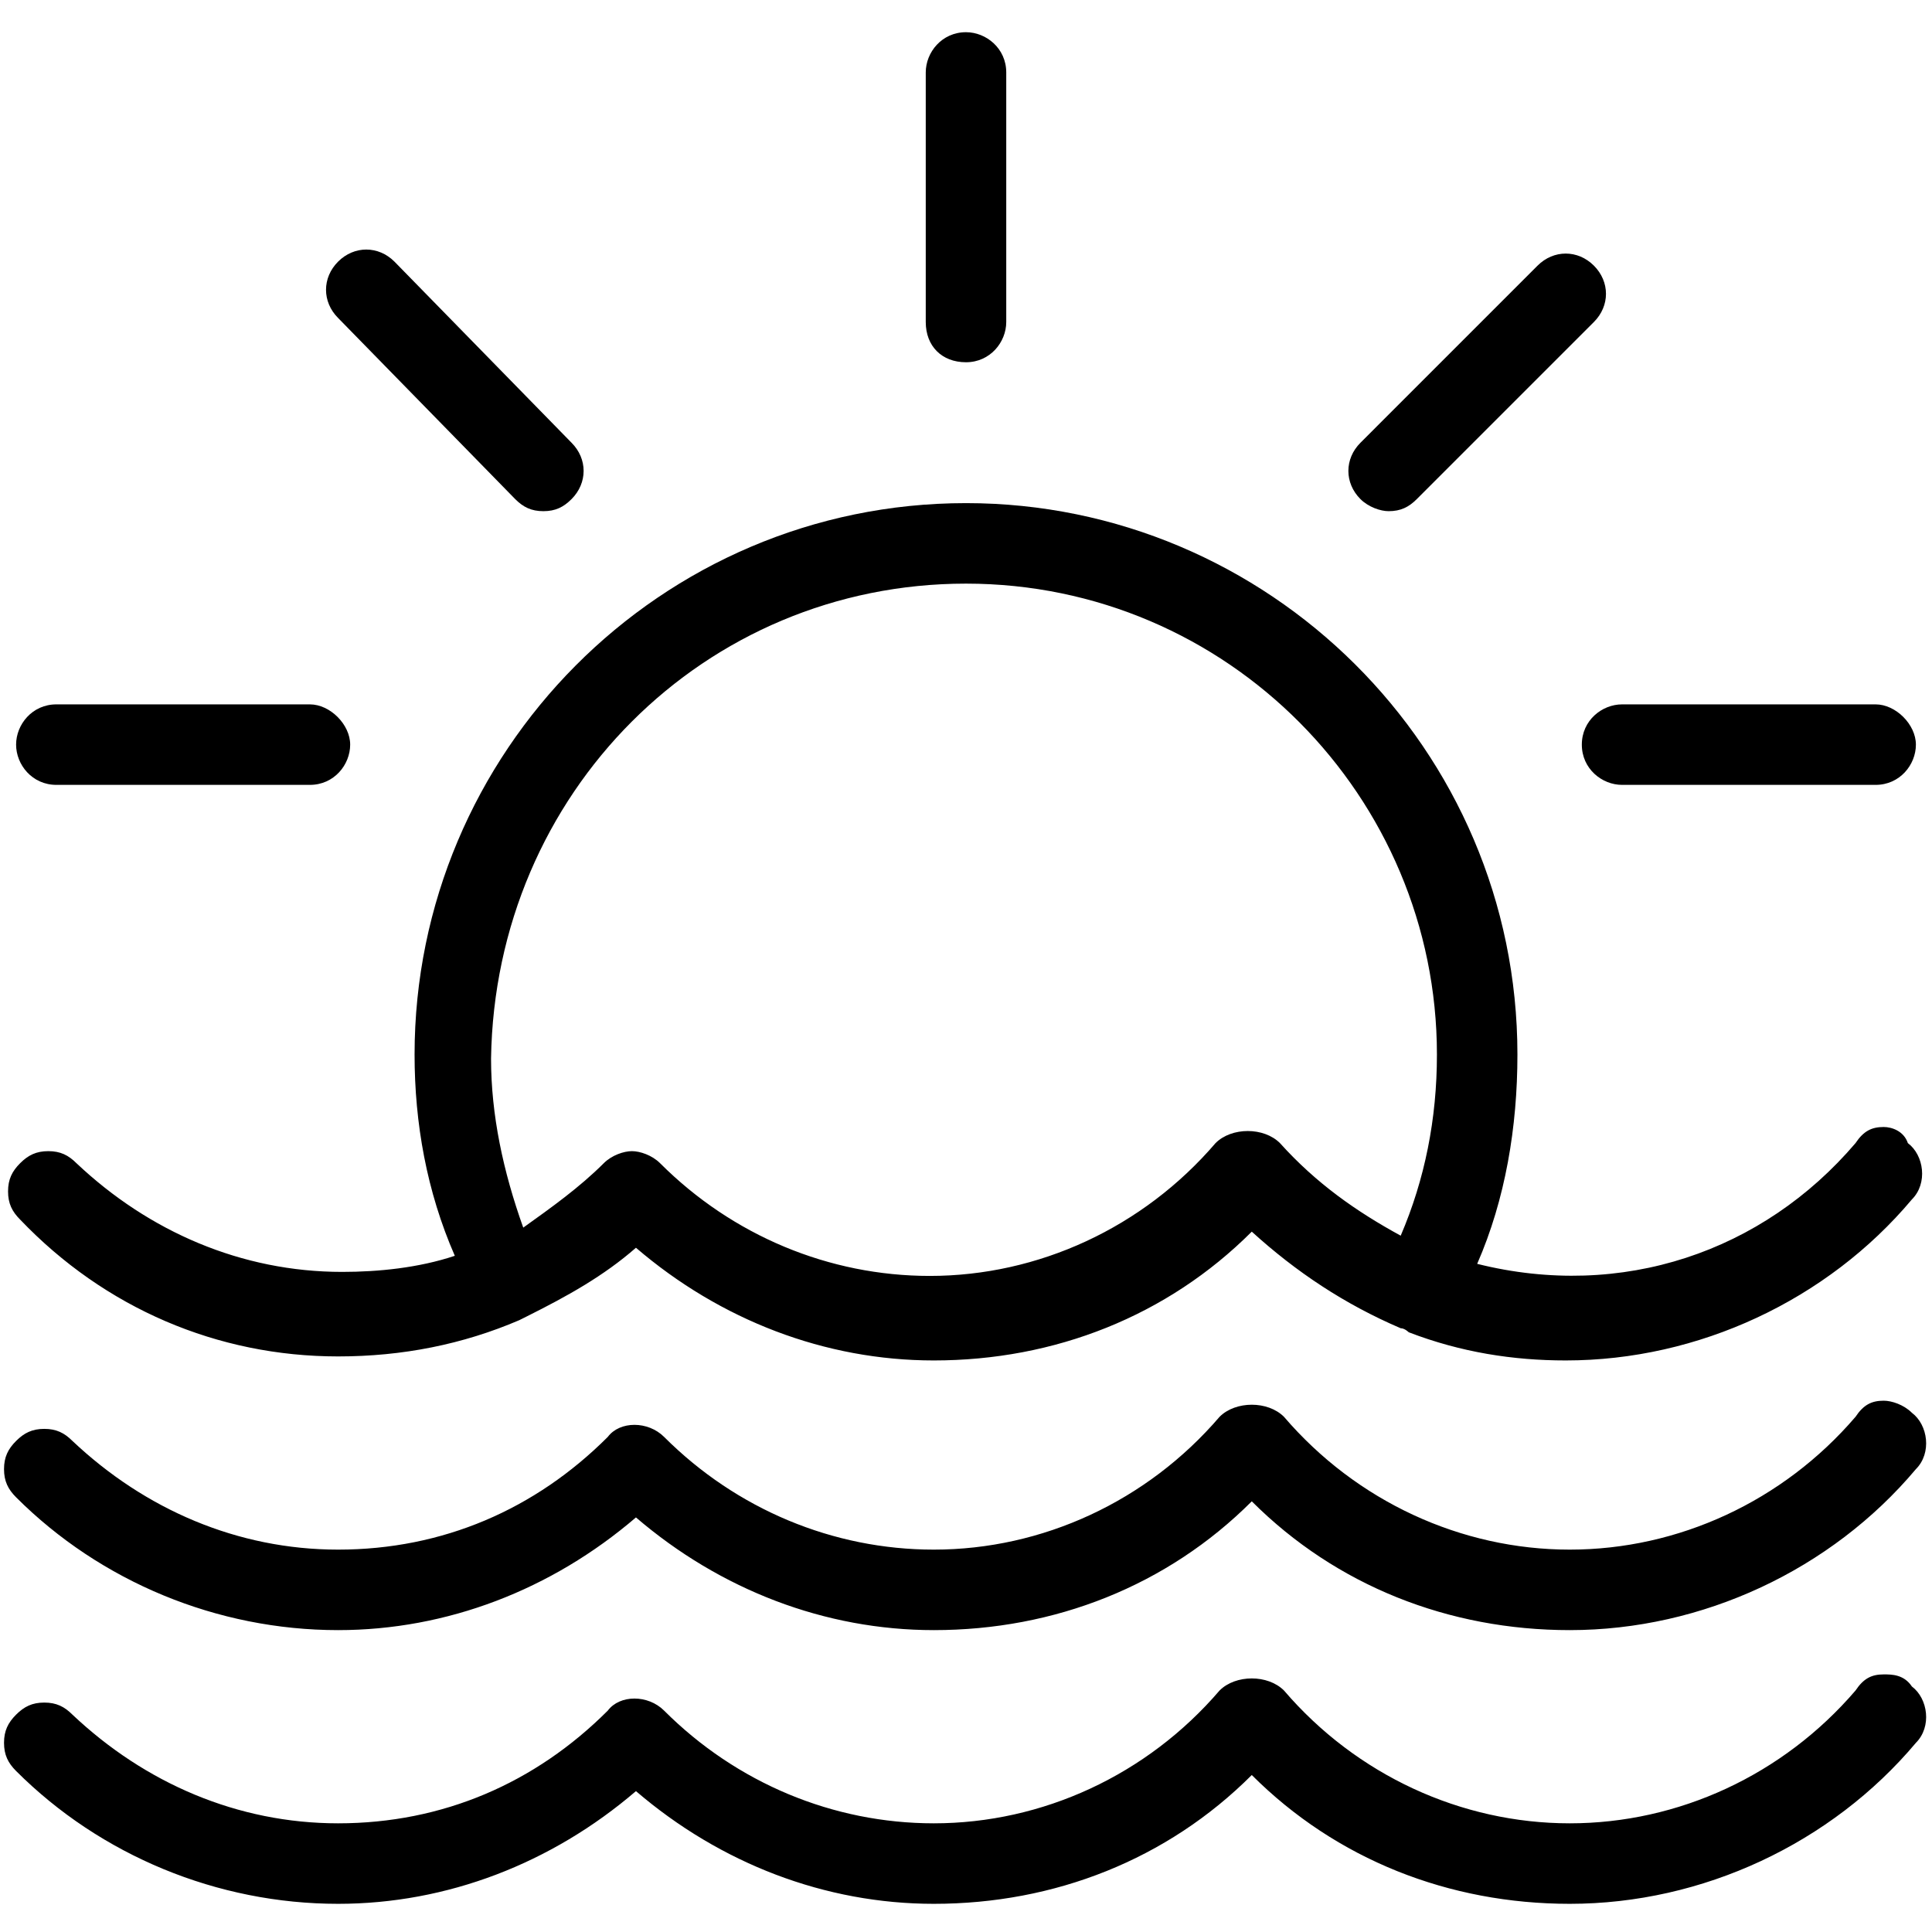
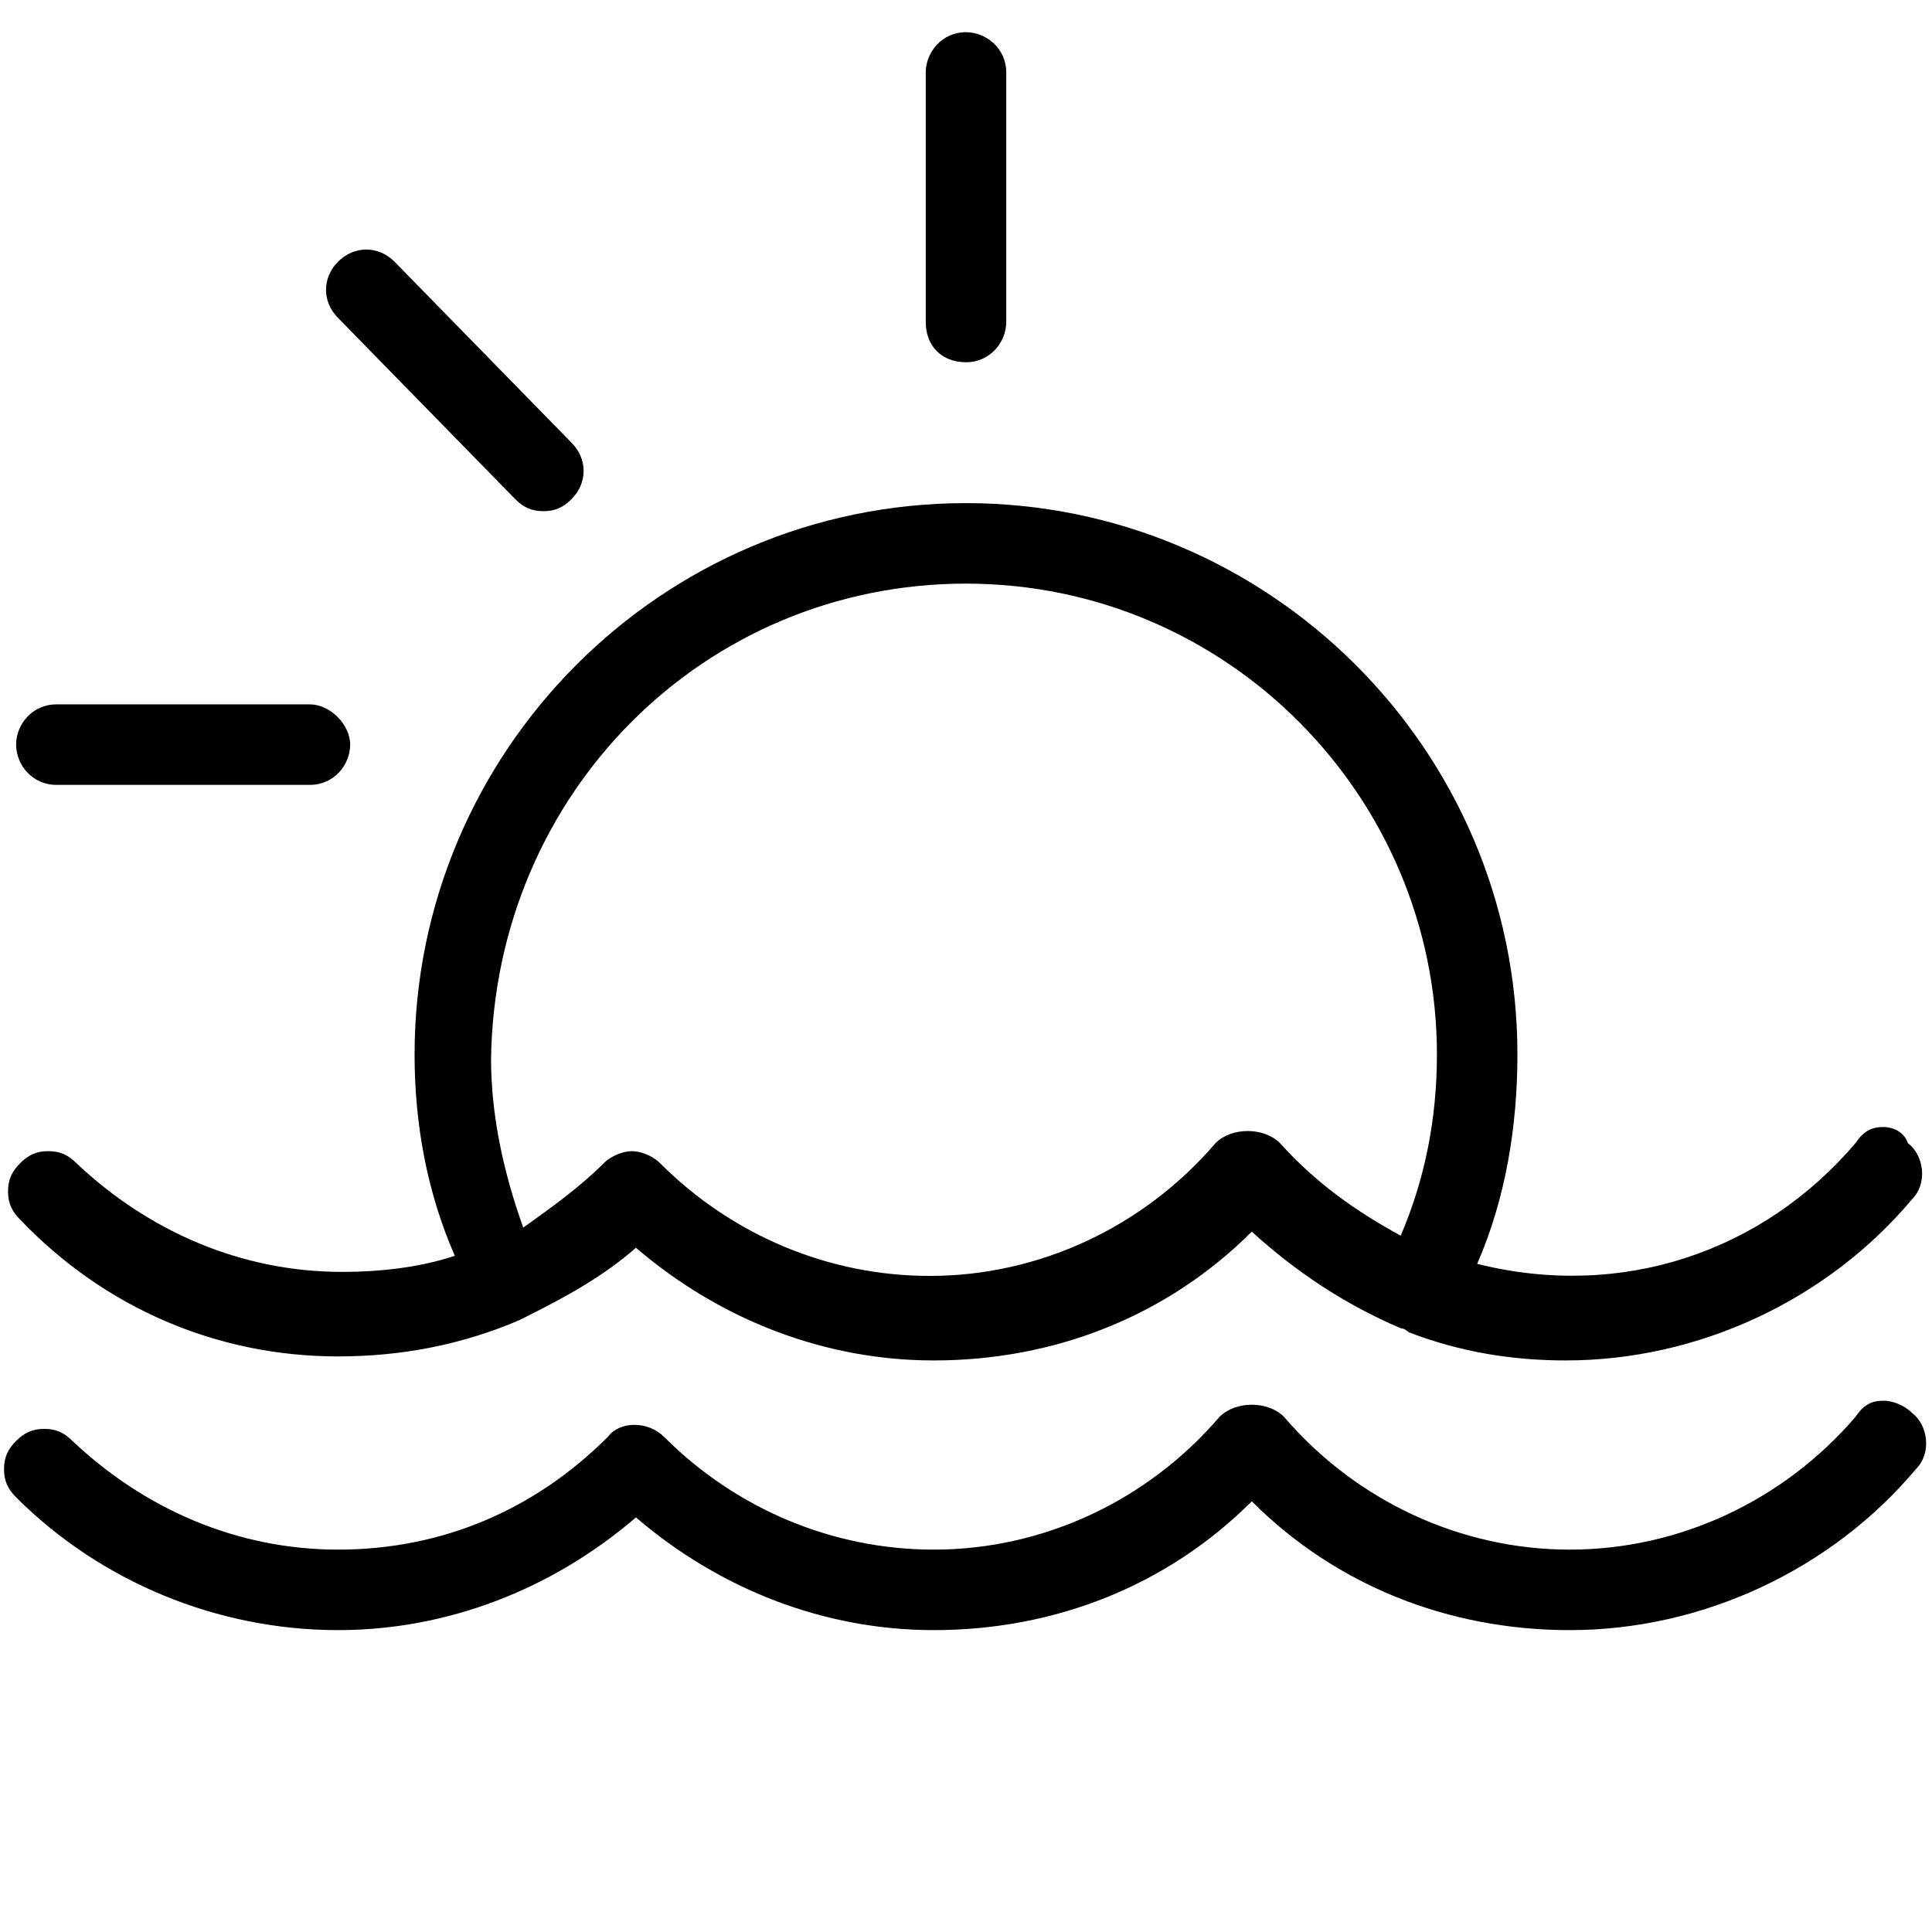
<svg xmlns="http://www.w3.org/2000/svg" version="1.1" id="Layer_1" x="0px" y="0px" viewBox="0 0 48 48" style="enable-background:new 0 0 48 48;" xml:space="preserve">
  <g>
    <path d="M8.4,33.7c1.6,0,3.1-0.3,4.5-0.9l0.2-0.1c1-0.5,1.9-1,2.7-1.7c2.1,1.8,4.7,2.8,7.4,2.8c3,0,5.8-1.1,7.9-3.2   c1.1,1,2.3,1.8,3.7,2.4l0,0c0.1,0,0.2,0.1,0.2,0.1c1.3,0.5,2.6,0.7,3.9,0.7c3.3,0,6.5-1.5,8.6-4c0.4-0.4,0.3-1.1-0.1-1.4   C47.3,28.1,47,28,46.8,28c-0.3,0-0.5,0.1-0.7,0.4c-2.3,2.7-5.8,3.9-9.4,3c0.7-1.6,1-3.4,1-5.2c0-7.6-6.2-13.7-13.7-13.7   c-7.6,0-13.7,6.2-13.7,13.7c0,1.7,0.3,3.4,1,5c-0.9,0.3-1.9,0.4-2.8,0.4c-2.5,0-4.8-1-6.6-2.7c-0.2-0.2-0.4-0.3-0.7-0.3   c0,0,0,0,0,0c-0.3,0-0.5,0.1-0.7,0.3c-0.2,0.2-0.3,0.4-0.3,0.7c0,0.3,0.1,0.5,0.3,0.7C2.6,32.5,5.4,33.7,8.4,33.7z M24,14.5   c6.5,0,11.7,5.3,11.7,11.7c0,1.6-0.3,3.1-0.9,4.5c-1.1-0.6-2.1-1.3-3-2.3c-0.2-0.2-0.5-0.3-0.8-0.3c0,0,0,0,0,0   c-0.3,0-0.6,0.1-0.8,0.3c-1.8,2.1-4.4,3.3-7.1,3.3c-2.5,0-4.9-1-6.7-2.8c-0.2-0.2-0.5-0.3-0.7-0.3s-0.5,0.1-0.7,0.3   c-0.6,0.6-1.3,1.1-2,1.6c-0.5-1.4-0.8-2.8-0.8-4.2C12.3,19.7,17.5,14.5,24,14.5z" />
    <path d="M46.8,34.8c-0.3,0-0.5,0.1-0.7,0.4c-1.8,2.1-4.4,3.3-7.1,3.3c-2.7,0-5.3-1.2-7.1-3.3c-0.2-0.2-0.5-0.3-0.8-0.3c0,0,0,0,0,0   c-0.3,0-0.6,0.1-0.8,0.3c-1.8,2.1-4.4,3.3-7.1,3.3c-2.5,0-4.9-1-6.7-2.8c-0.4-0.4-1.1-0.4-1.4,0c-1.8,1.8-4.1,2.8-6.7,2.8   c-2.5,0-4.8-1-6.6-2.7c-0.2-0.2-0.4-0.3-0.7-0.3c-0.3,0-0.5,0.1-0.7,0.3c-0.2,0.2-0.3,0.4-0.3,0.7c0,0.3,0.1,0.5,0.3,0.7   c2.1,2.1,5,3.3,8,3.3c2.7,0,5.3-1,7.4-2.8c2.1,1.8,4.7,2.8,7.4,2.8c3,0,5.8-1.1,7.9-3.2c2.1,2.1,4.9,3.2,7.9,3.2   c3.3,0,6.5-1.5,8.6-4c0.4-0.4,0.3-1.1-0.1-1.4C47.3,34.9,47,34.8,46.8,34.8z" />
-     <path d="M46.8,41.6c-0.3,0-0.5,0.1-0.7,0.4c-1.8,2.1-4.4,3.3-7.1,3.3c-2.7,0-5.3-1.2-7.1-3.3c-0.2-0.2-0.5-0.3-0.8-0.3c0,0,0,0,0,0   c-0.3,0-0.6,0.1-0.8,0.3c-1.8,2.1-4.4,3.3-7.1,3.3c-2.5,0-4.9-1-6.7-2.8c-0.4-0.4-1.1-0.4-1.4,0c-1.8,1.8-4.1,2.8-6.7,2.8   c-2.5,0-4.8-1-6.6-2.7c-0.2-0.2-0.4-0.3-0.7-0.3c0,0,0,0,0,0c-0.3,0-0.5,0.1-0.7,0.3c-0.2,0.2-0.3,0.4-0.3,0.7   c0,0.3,0.1,0.5,0.3,0.7c2.1,2.1,5,3.3,8,3.3c2.7,0,5.3-1,7.4-2.8c2.1,1.8,4.7,2.8,7.4,2.8c3,0,5.8-1.1,7.9-3.2   c2.1,2.1,4.9,3.2,7.9,3.2c3.3,0,6.5-1.5,8.6-4c0.4-0.4,0.3-1.1-0.1-1.4C47.3,41.6,47,41.6,46.8,41.6z" />
    <path d="M24,9c0.6,0,1-0.5,1-1V1.8c0-0.6-0.5-1-1-1c-0.6,0-1,0.5-1,1V8C23,8.6,23.4,9,24,9z" />
    <path d="M12.8,12.4c0.2,0.2,0.4,0.3,0.7,0.3s0.5-0.1,0.7-0.3c0.4-0.4,0.4-1,0-1.4L9.8,6.5c-0.4-0.4-1-0.4-1.4,0   c-0.4,0.4-0.4,1,0,1.4L12.8,12.4z" />
-     <path d="M34.5,12.7c0.3,0,0.5-0.1,0.7-0.3l4.4-4.4c0.4-0.4,0.4-1,0-1.4c-0.4-0.4-1-0.4-1.4,0L33.8,11c-0.4,0.4-0.4,1,0,1.4   C34,12.6,34.3,12.7,34.5,12.7z" />
-     <path d="M39.3,18.5c0,0.6,0.5,1,1,1h6.3c0.6,0,1-0.5,1-1s-0.5-1-1-1h-6.3C39.8,17.5,39.3,17.9,39.3,18.5z" />
    <path d="M1.4,19.5h6.3c0.6,0,1-0.5,1-1s-0.5-1-1-1H1.4c-0.6,0-1,0.5-1,1S0.8,19.5,1.4,19.5z" />
  </g>
</svg>